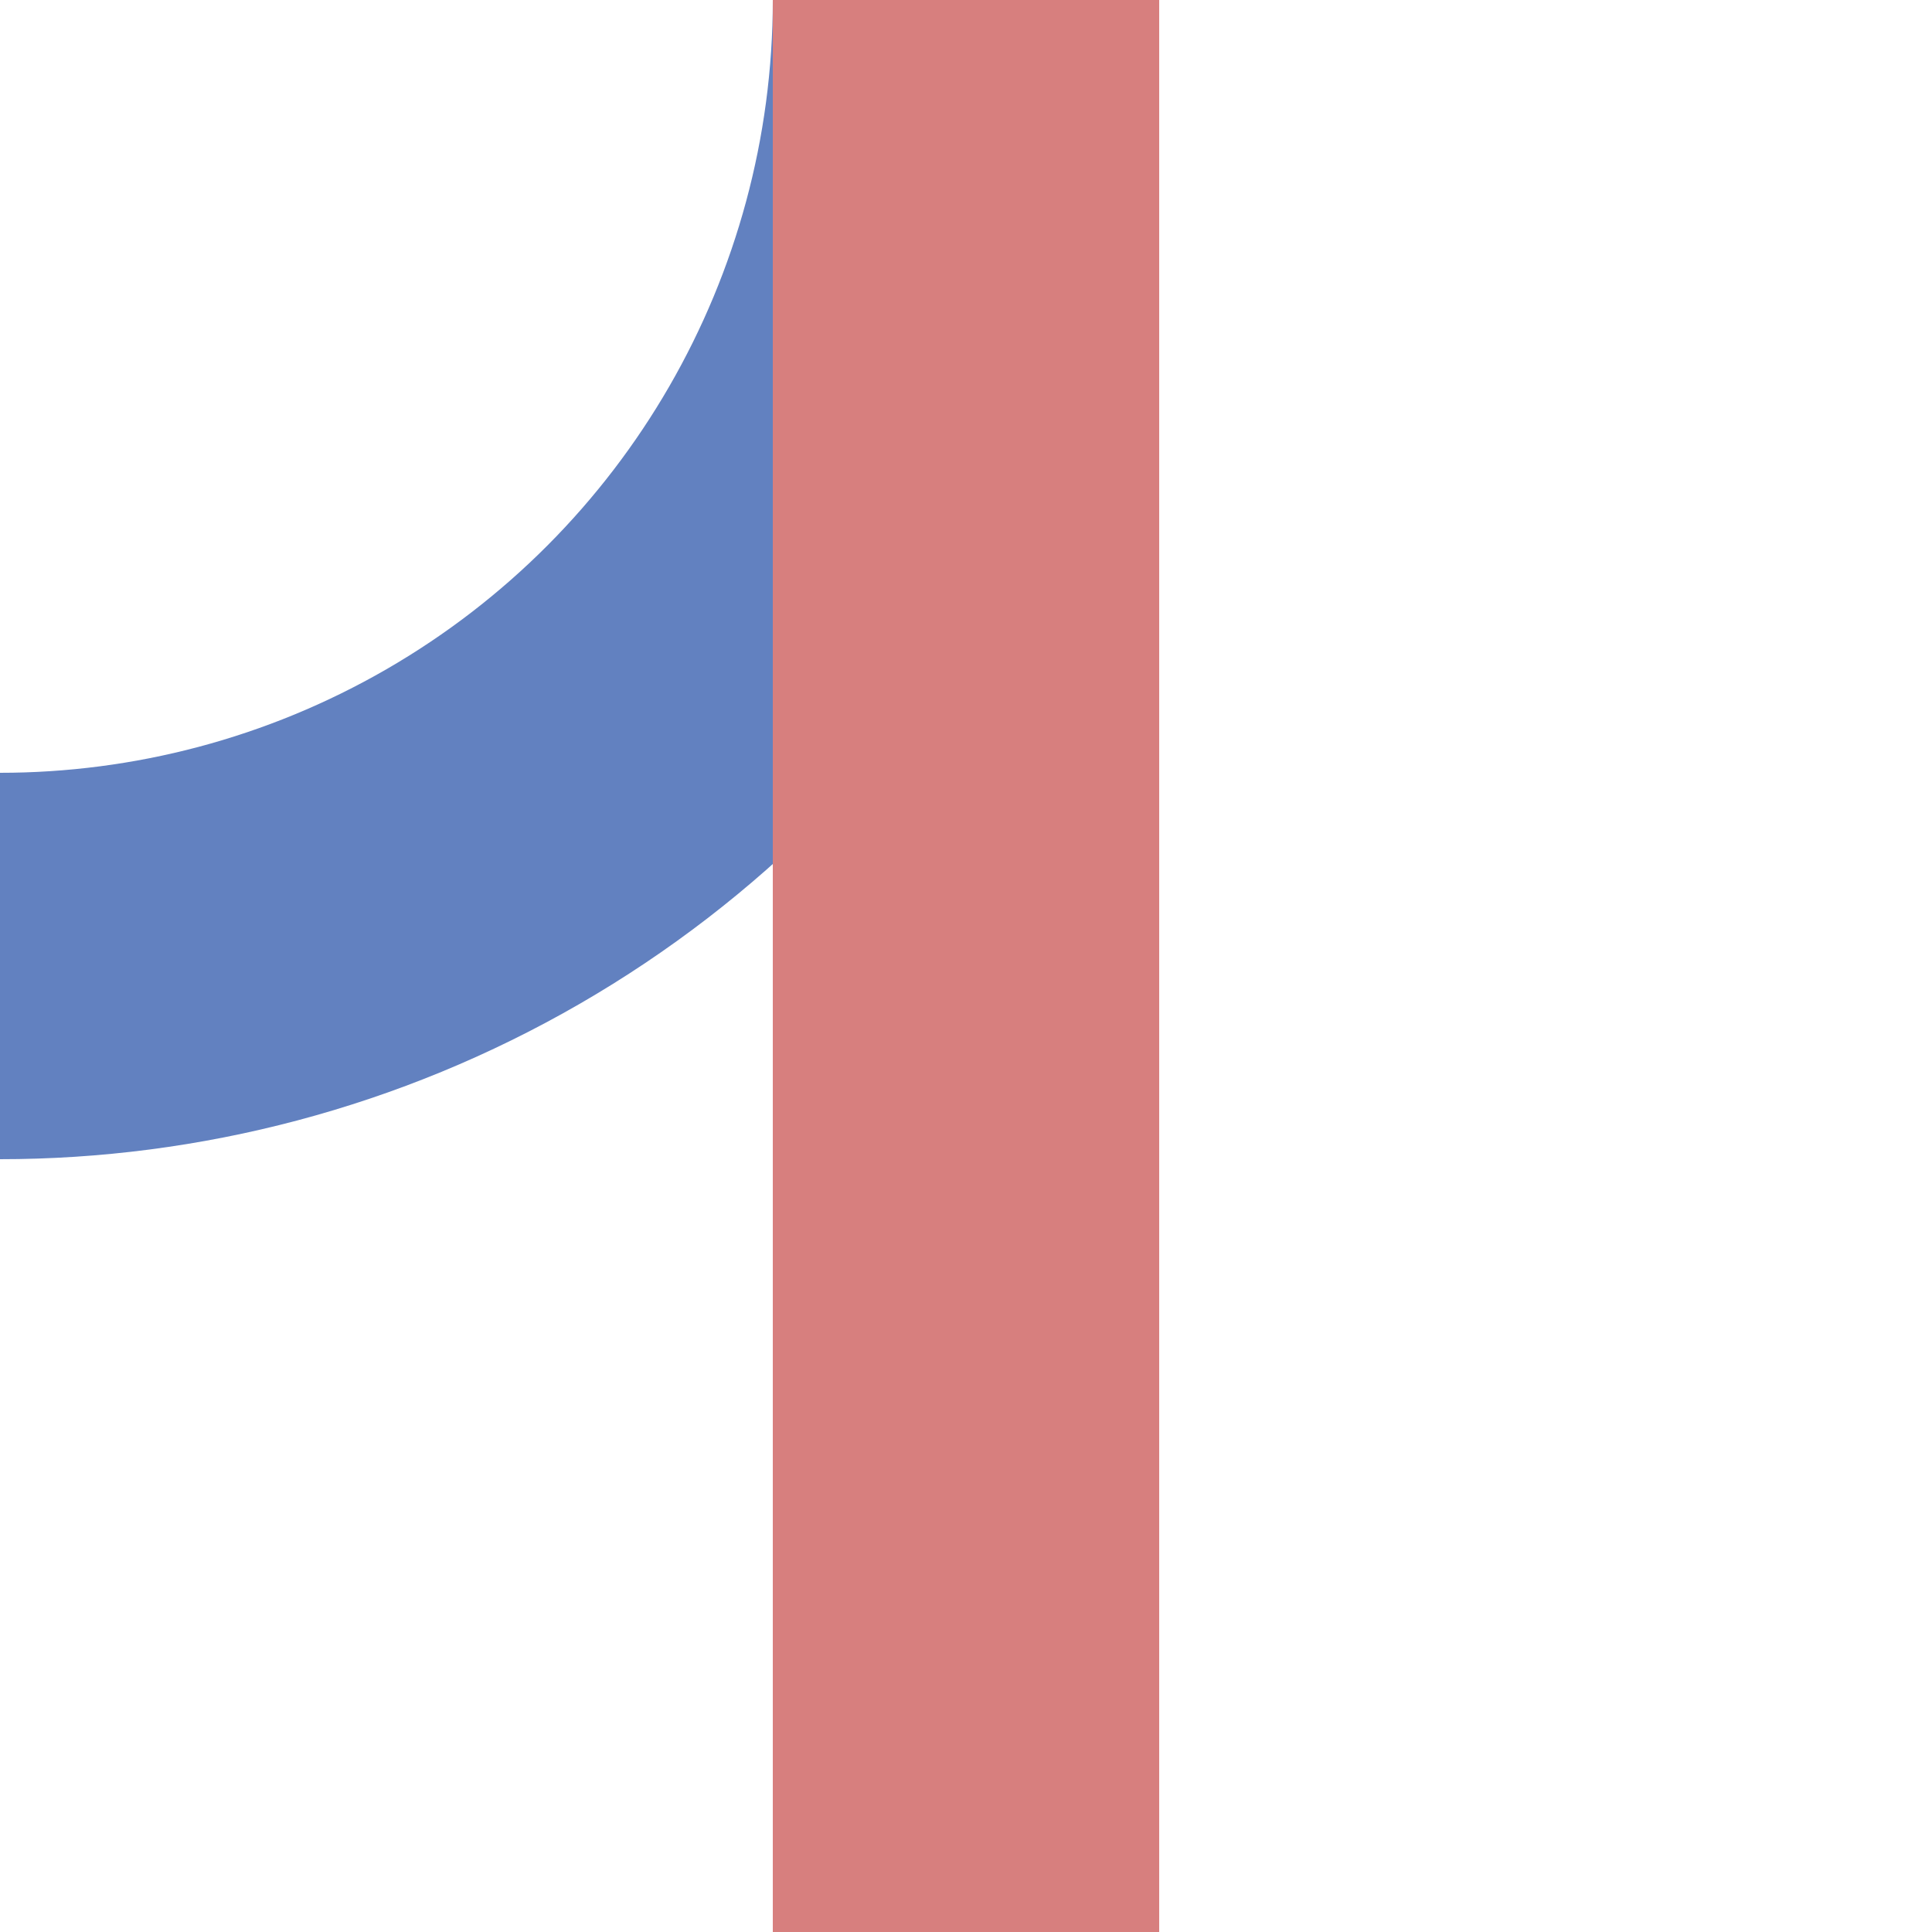
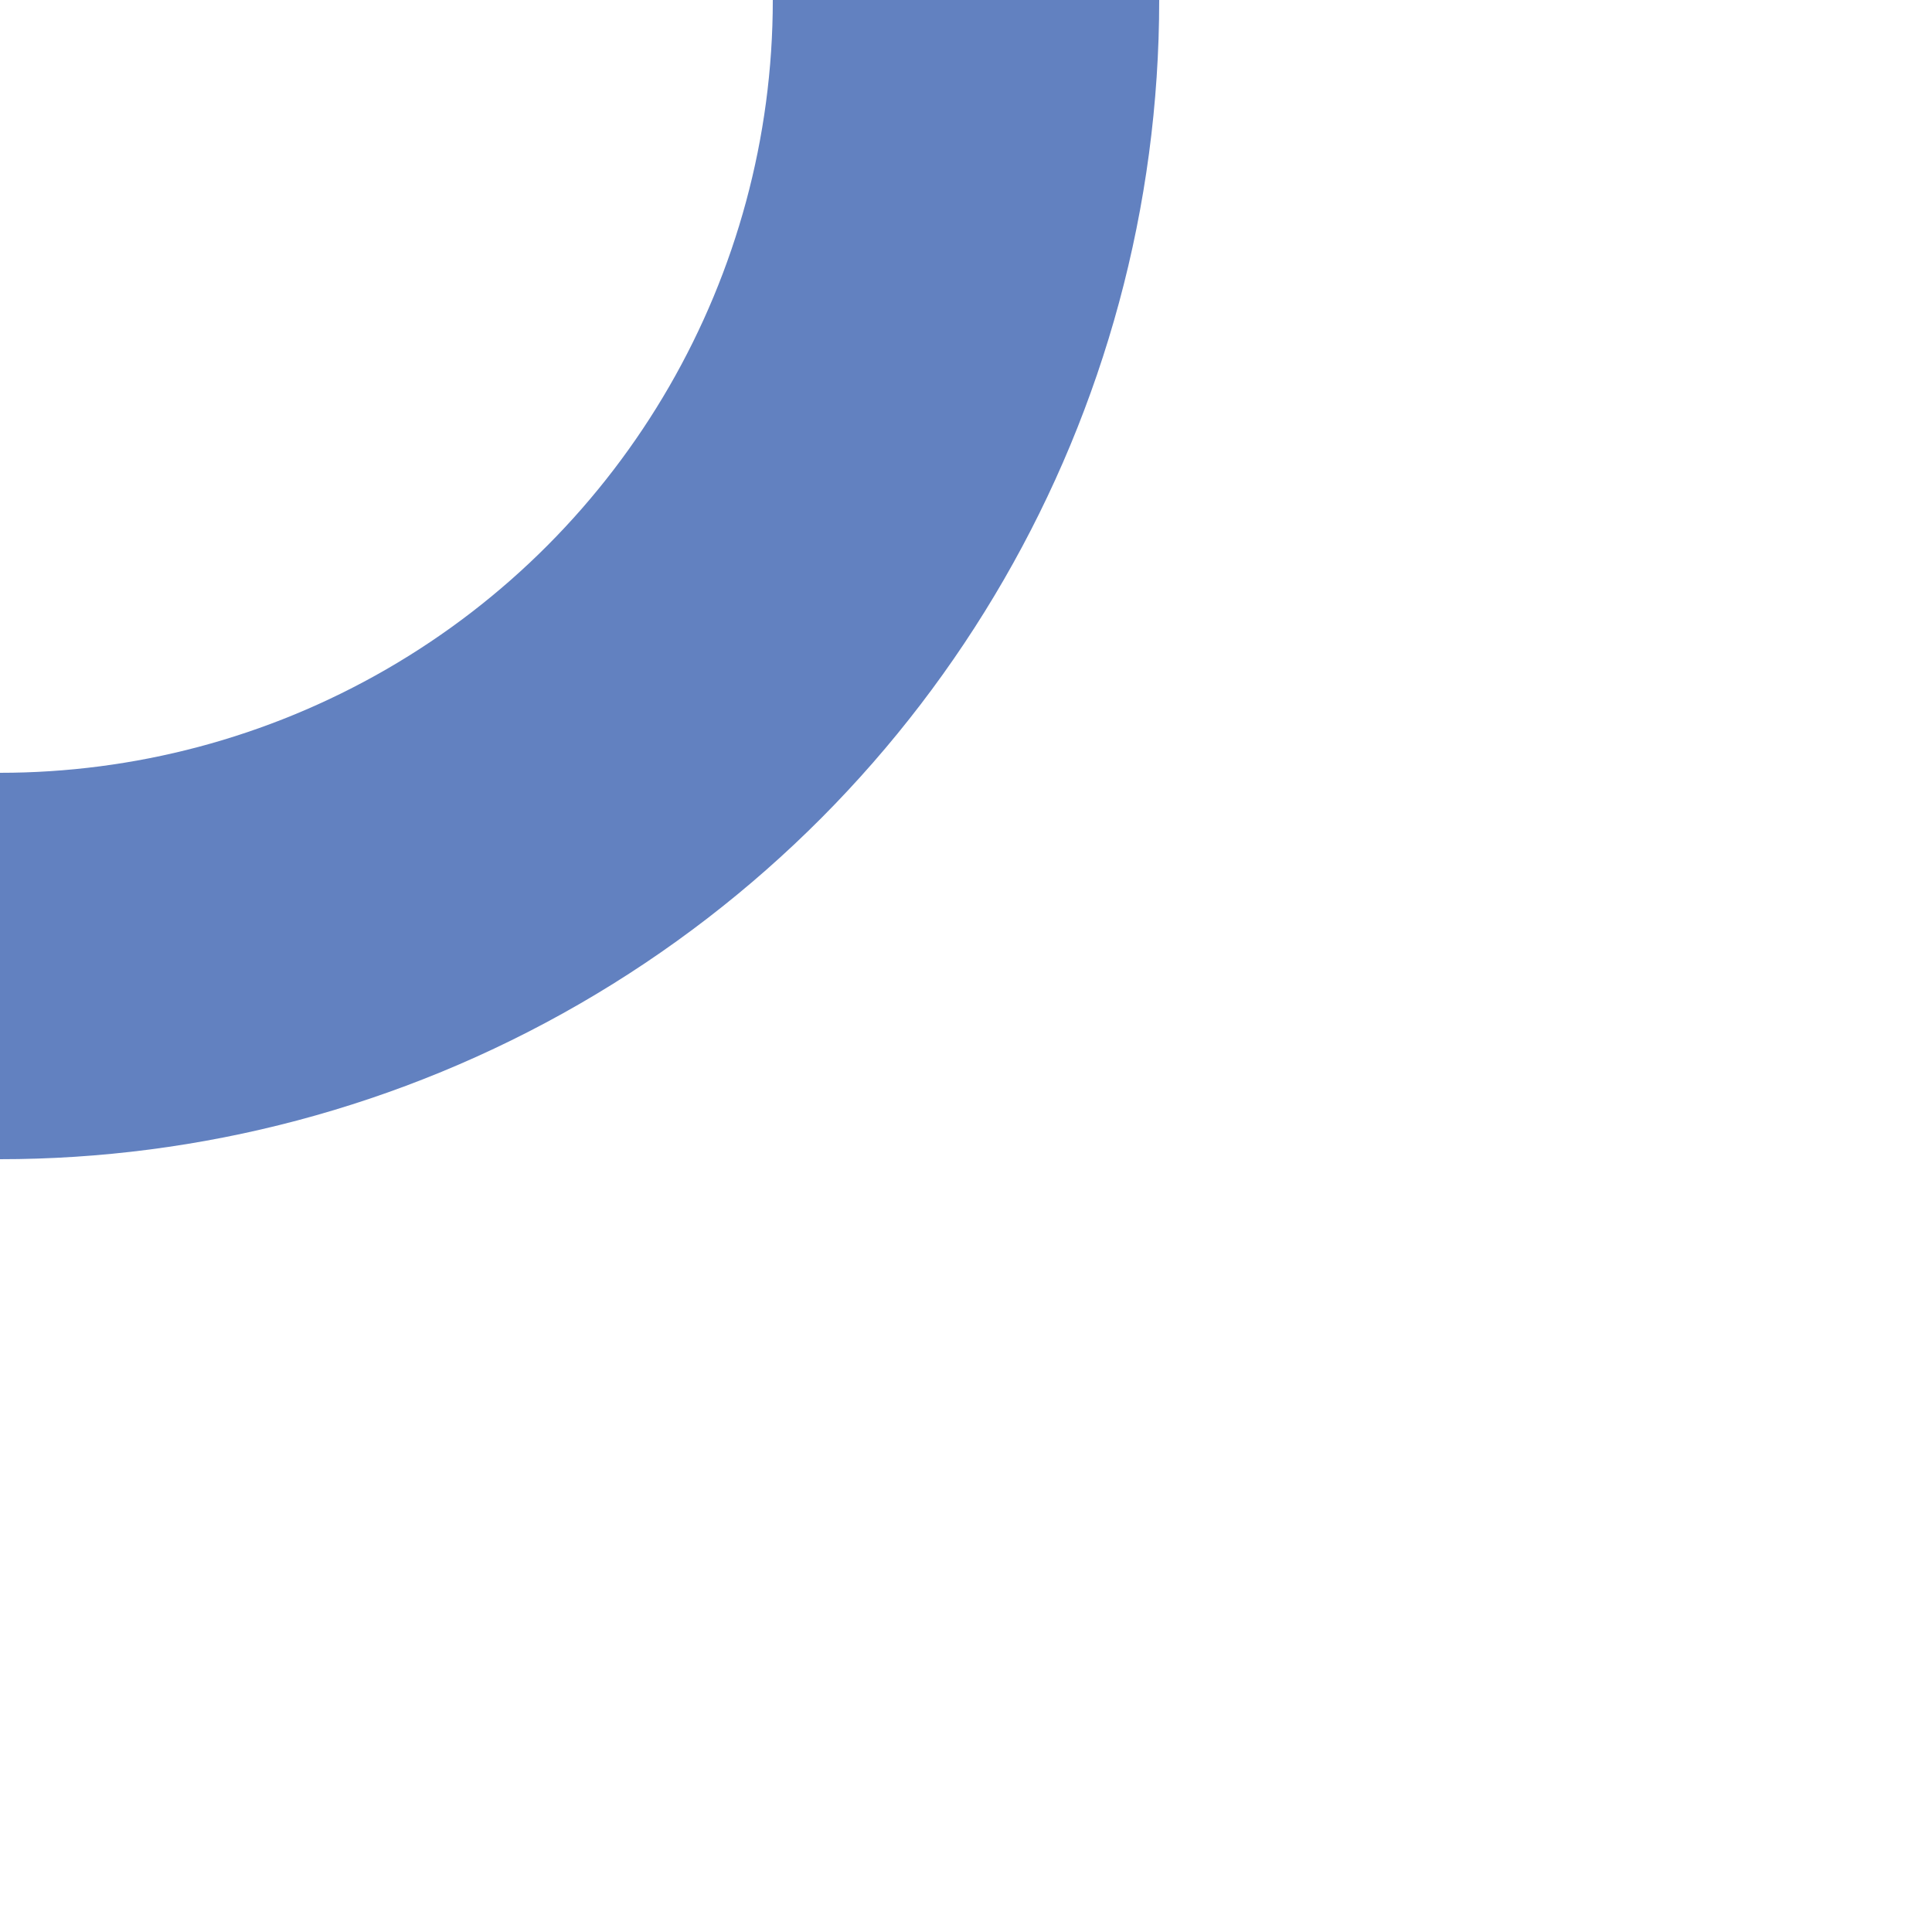
<svg xmlns="http://www.w3.org/2000/svg" width="500" height="500">
  <title>exmABZgr</title>
  <g stroke-width="100" fill="none">
    <circle stroke="#6281C0" cx="0" cy="0" r="250" />
-     <path stroke="#D77F7E" d="M 250,0 V 500" />
  </g>
</svg>